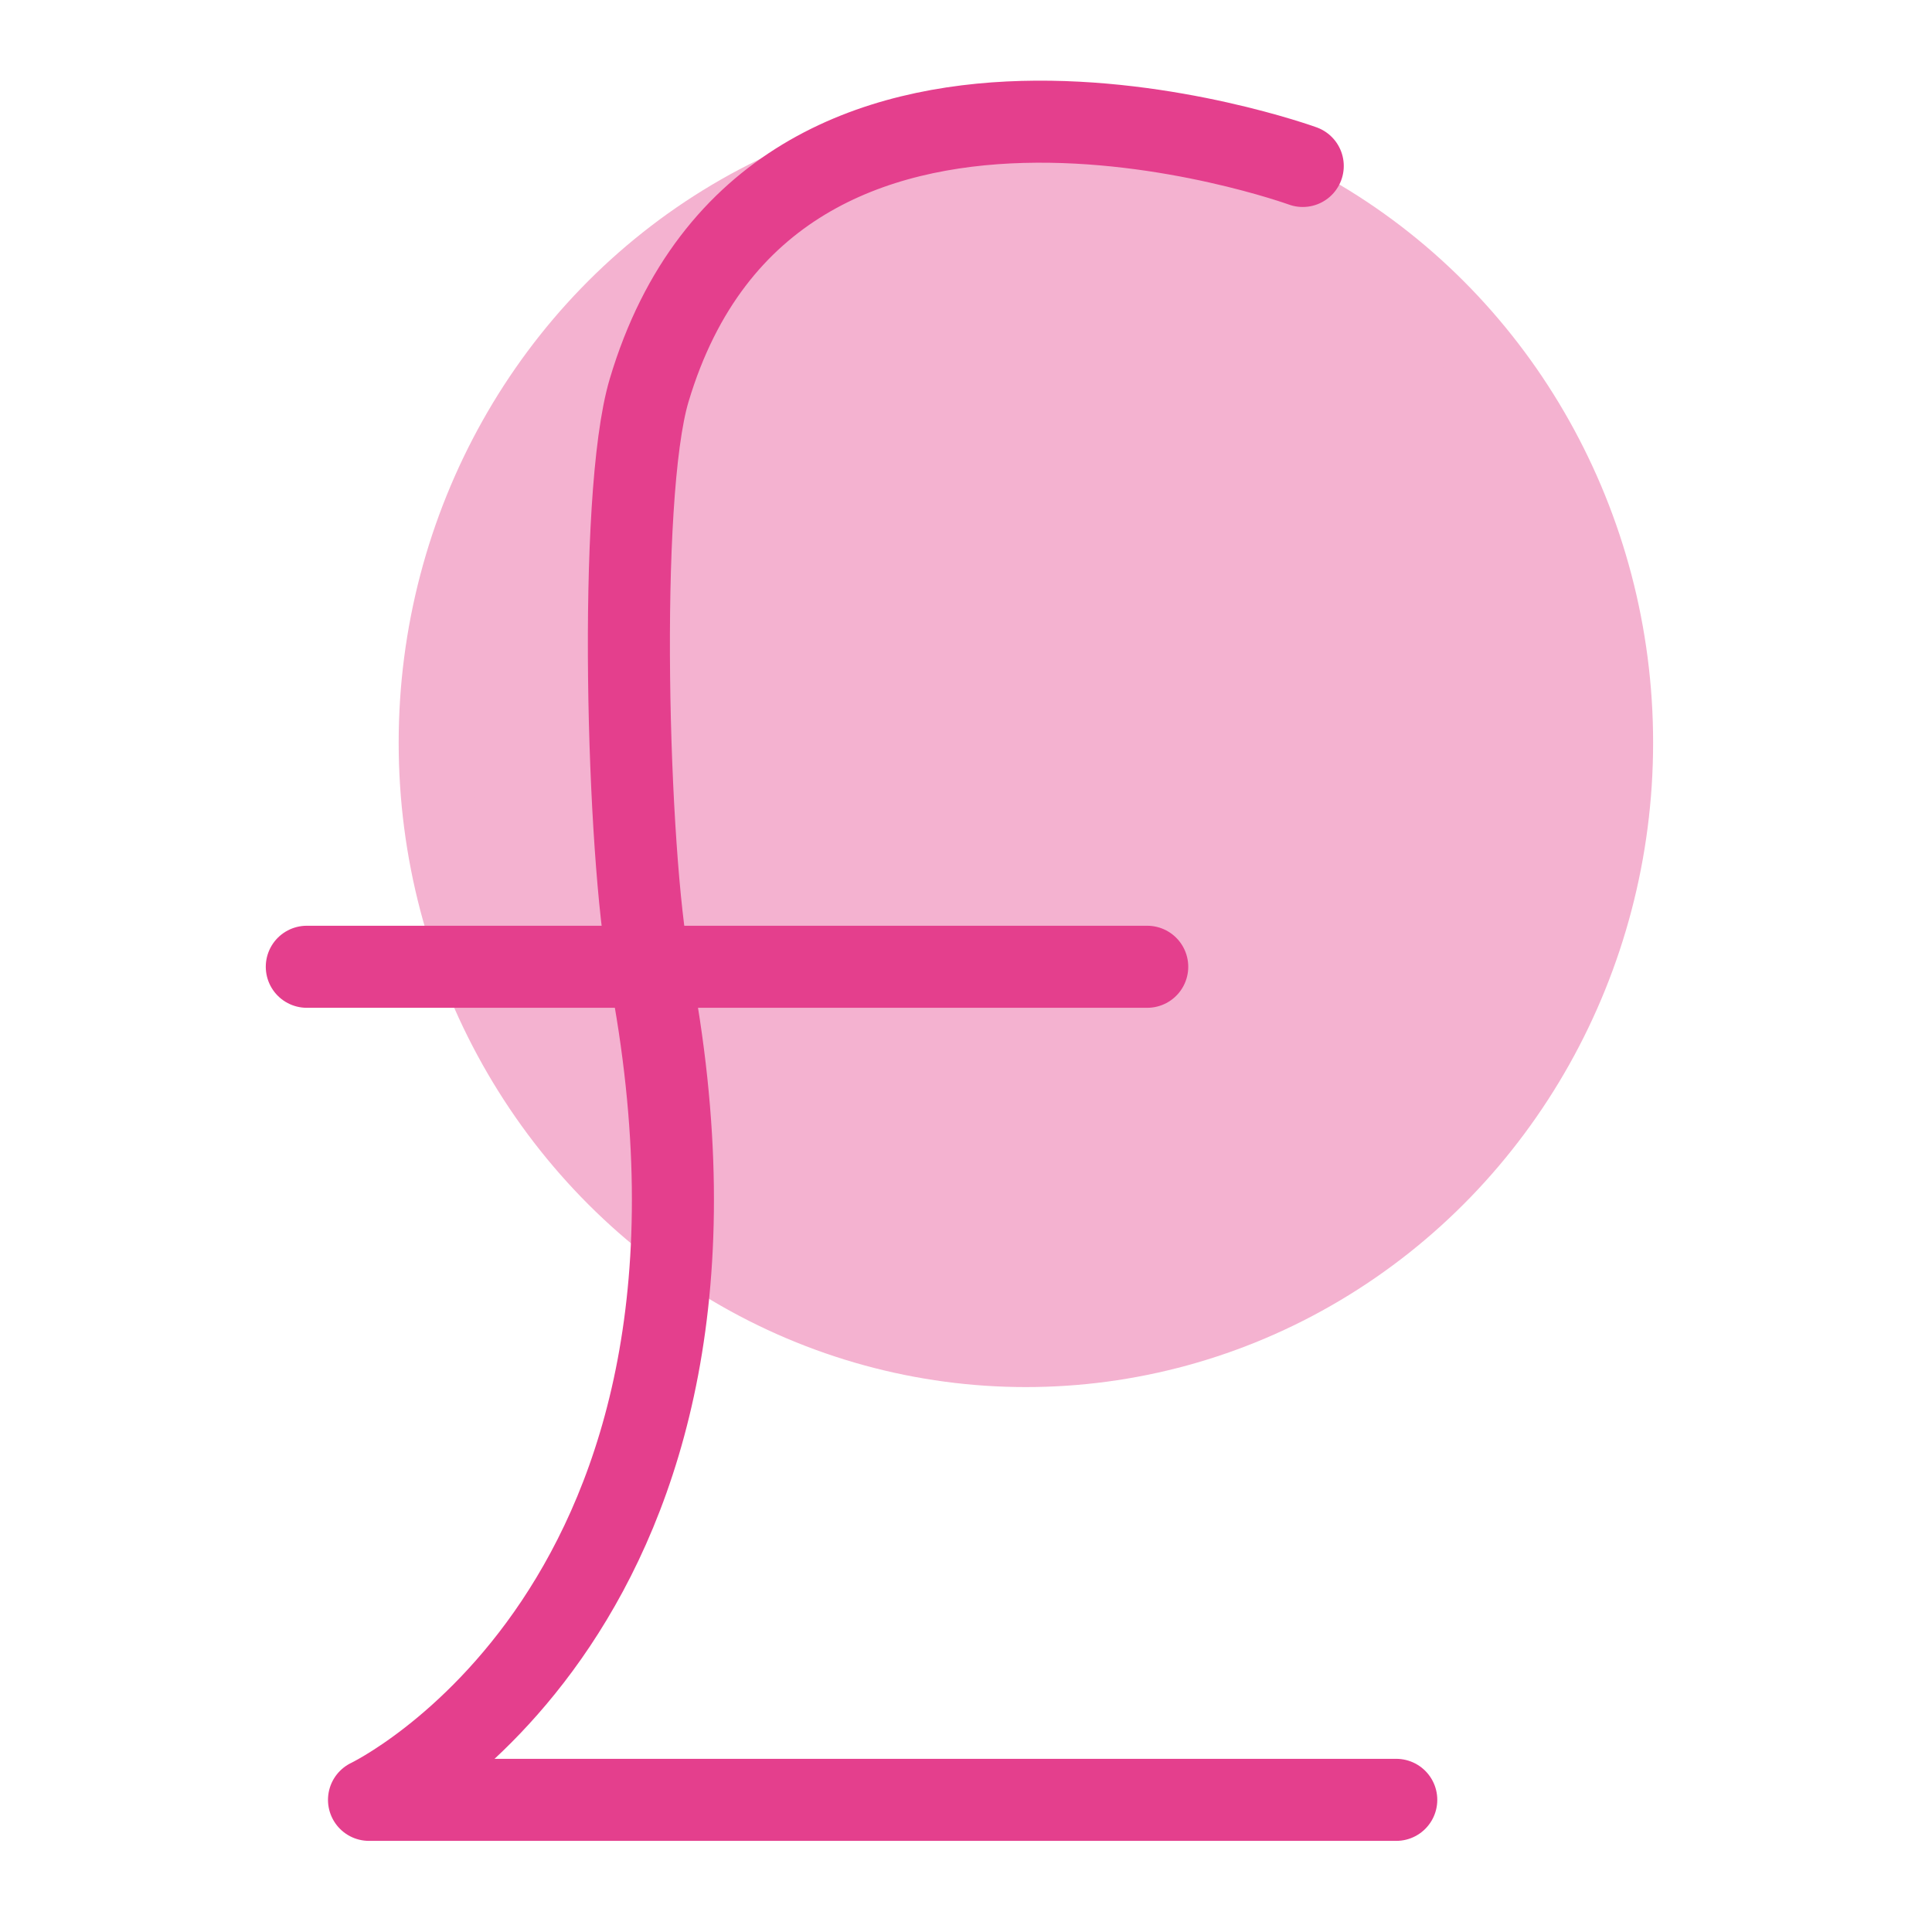
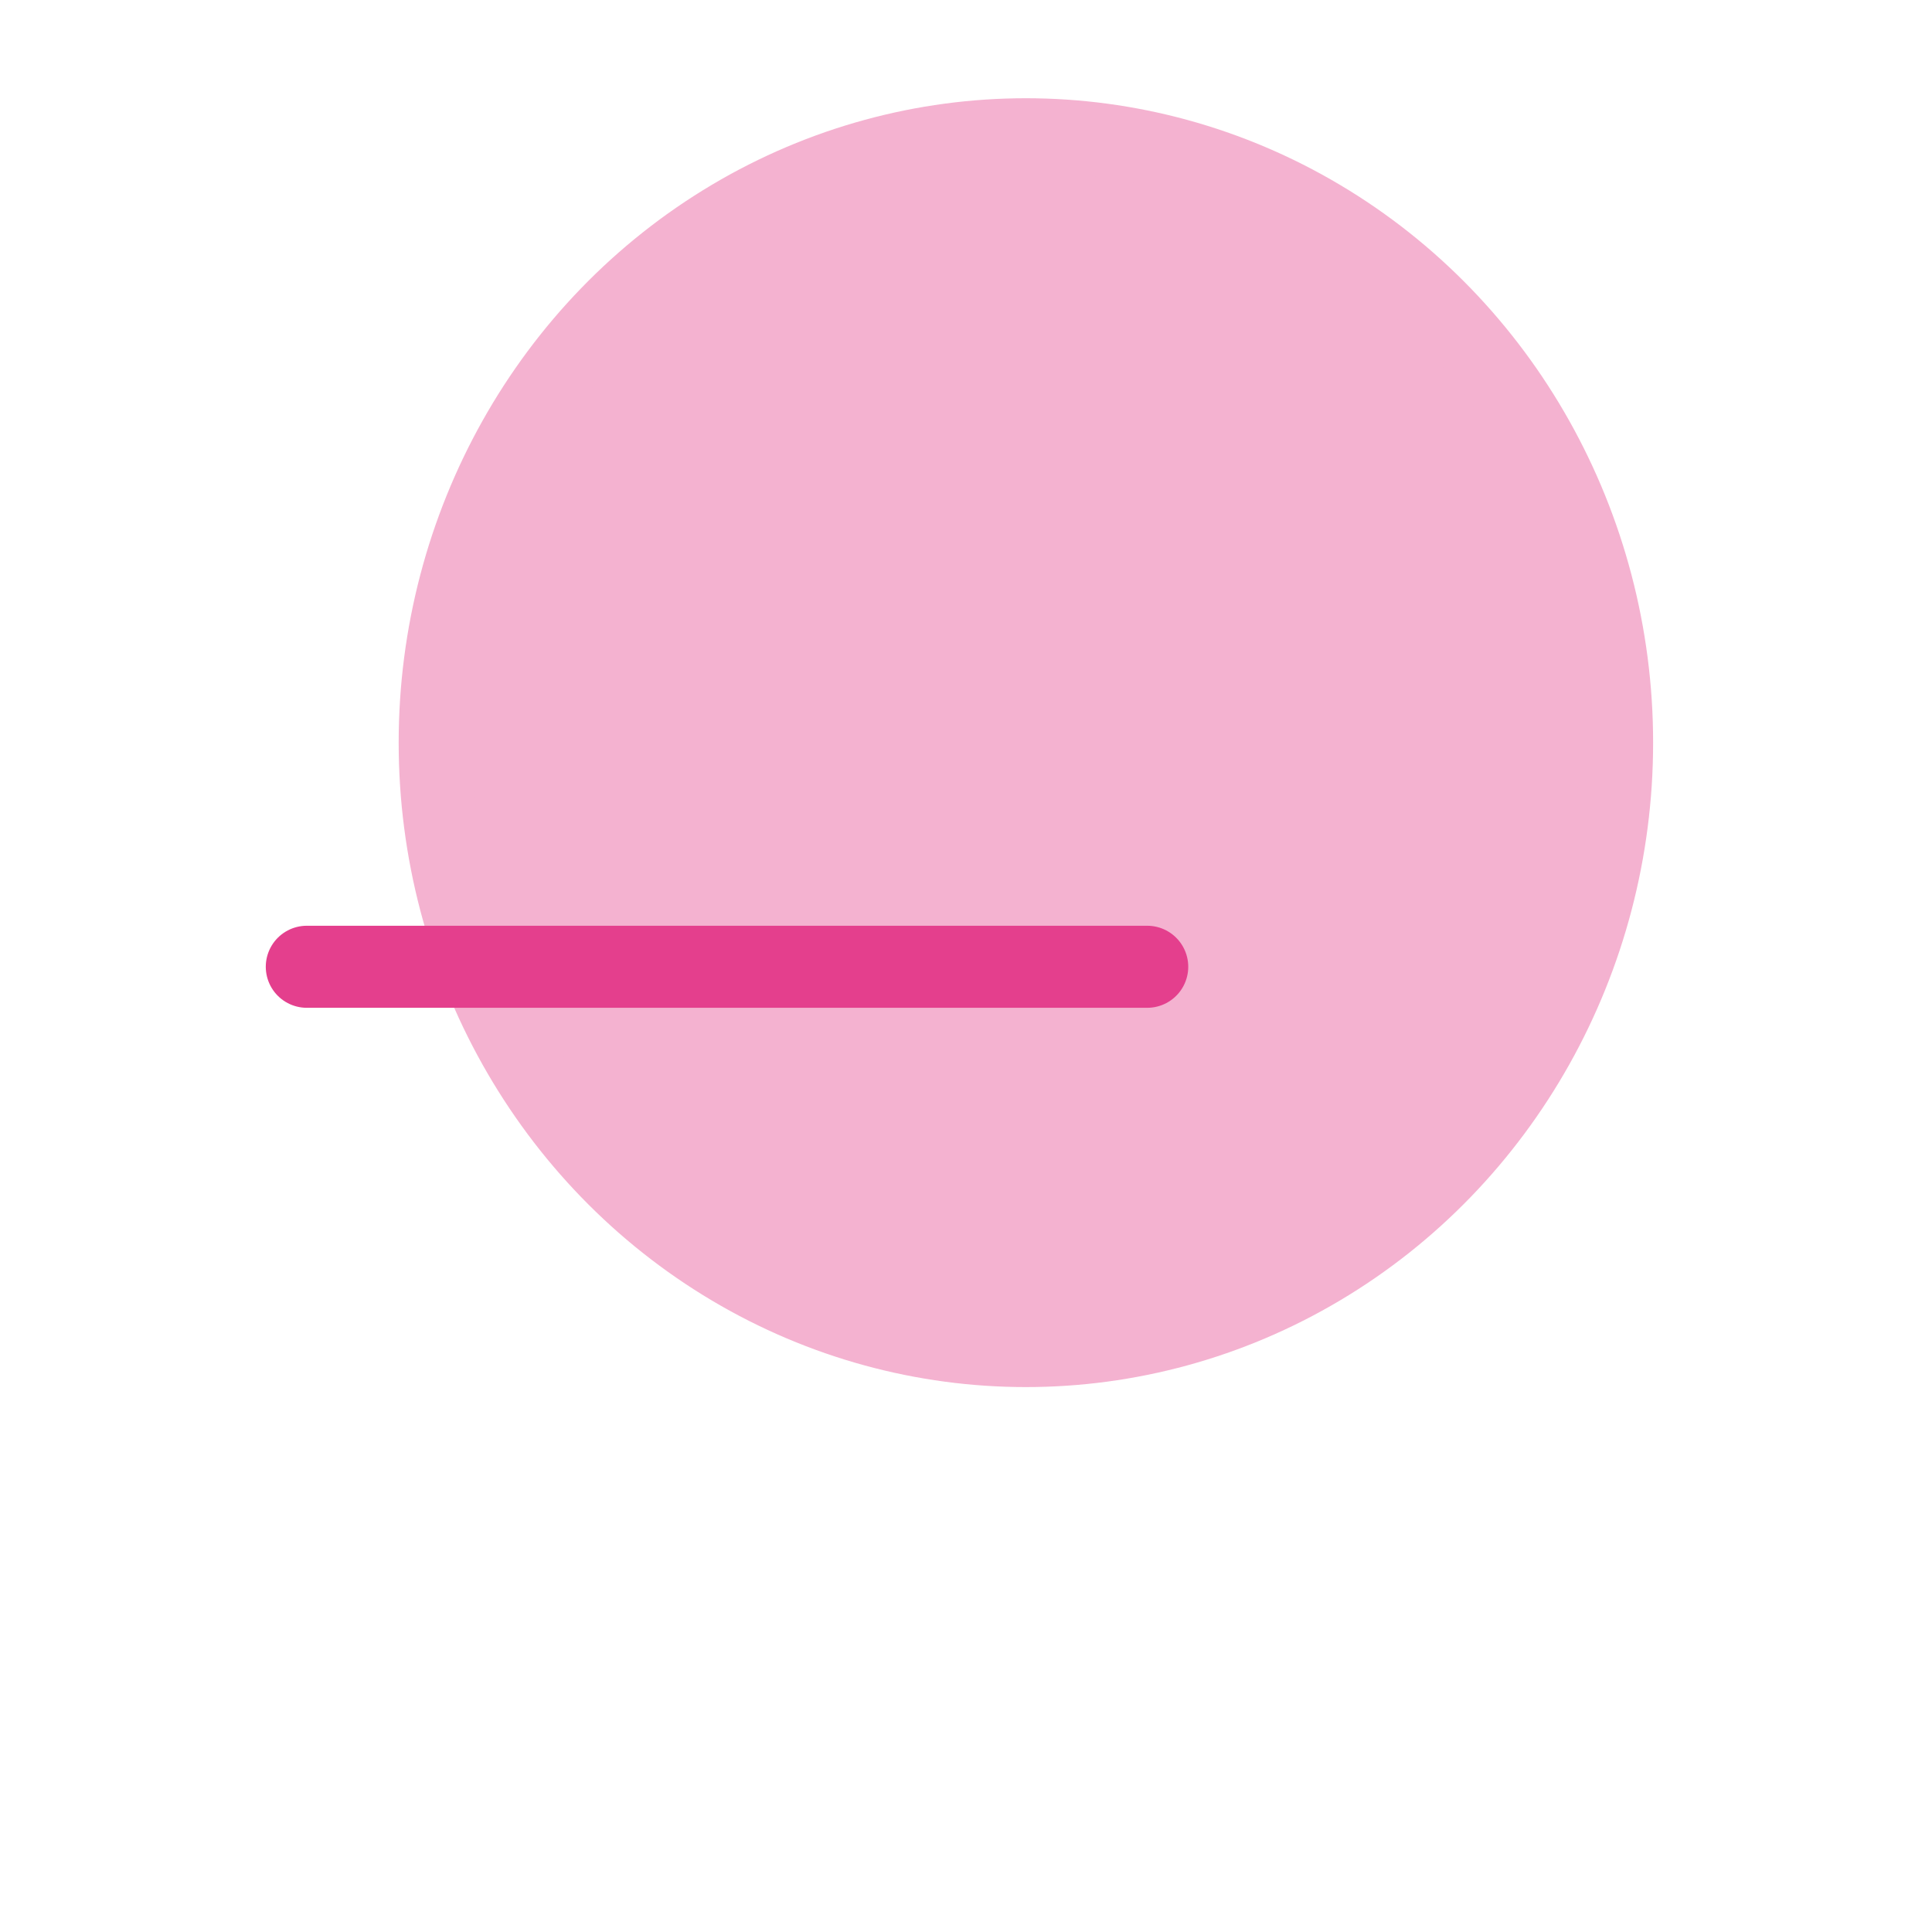
<svg xmlns="http://www.w3.org/2000/svg" version="1.1" x="0px" y="0px" viewBox="0 0 1000 1000" style="enable-background:new 0 0 1000 1000;" xml:space="preserve">
  <style type="text/css">
	.st0{display:none;}
	
		.st1{display:inline;fill:#F4B2D0;stroke:#F4B2D0;stroke-width:39.435;stroke-linecap:round;stroke-linejoin:round;stroke-miterlimit:10;}
	
		.st2{display:inline;fill:none;stroke:#E43D8B;stroke-width:35.165;stroke-linecap:round;stroke-linejoin:round;stroke-miterlimit:10;}
	
		.st3{display:inline;fill:#0A3855;stroke:#E43D8B;stroke-width:35.165;stroke-linecap:round;stroke-linejoin:round;stroke-miterlimit:10;}
	.st4{fill:#F4B2D0;stroke:#F4B2D0;stroke-width:38.099;stroke-linecap:round;stroke-linejoin:round;stroke-miterlimit:10;}
	.st5{fill:none;stroke:#E43F8D;stroke-width:42.468;stroke-linecap:round;stroke-linejoin:round;stroke-miterlimit:10;}
	
		.st6{display:inline;fill:#F4B2D0;stroke:#F4B2D0;stroke-width:42.393;stroke-linecap:round;stroke-linejoin:round;stroke-miterlimit:10;}
	
		.st7{display:inline;fill:none;stroke:#E43F8D;stroke-width:41.438;stroke-linecap:round;stroke-linejoin:round;stroke-miterlimit:10;}
	.st8{display:inline;fill:none;stroke:#E43F8D;stroke-width:41.438;stroke-miterlimit:10;}
	.st9{display:inline;fill:none;}
	
		.st10{display:inline;fill:#F4B2D0;stroke:#F4B2D0;stroke-width:41.29;stroke-linecap:round;stroke-linejoin:round;stroke-miterlimit:10;}
	
		.st11{display:inline;fill:none;stroke:#E43D8B;stroke-width:36.82;stroke-linecap:round;stroke-linejoin:round;stroke-miterlimit:10;}
	.st12{display:inline;fill:none;stroke:#E43D8B;stroke-width:36.82;stroke-miterlimit:10;}
</style>
  <g id="Layer_1" class="st0">
    <circle class="st1" cx="602.2" cy="614.1" r="320.9" />
    <path class="st2" d="M754.2,362.8c0,164.7-133.5,298.2-298.2,298.2S157.9,527.5,157.9,362.8S283.3,64.7,448,64.7   S754.2,198.2,754.2,362.8z" />
    <path class="st2" d="M661,586.9c110.7,66.3,174.1,186.8,174.1,328.7v0c0,10.7-8.4,19.4-18.6,19.4H95.6c-10.3,0-18.6-8.7-18.6-19.4   v0c0-141.9,61.9-262.4,172.6-328.7" />
    <polygon class="st3" points="708.5,840.1 581.9,840.1 581.9,840.1 708.5,840.1  " />
  </g>
  <g id="Layer_2">
    <ellipse class="st4" cx="531" cy="384.4" rx="305.6" ry="314.5" />
-     <path class="st5" d="M674.3,85.9c0,0-273.9-99.5-338.3,116.1c-16.6,55.6-11.1,241.4,0,298.5c64.4,331.6-145,431.1-145,431.1h531.7" />
    <line class="st5" x1="158.8" y1="500.4" x2="593.8" y2="500.4" />
  </g>
  <g id="Layer_3" class="st0">
    <circle class="st6" cx="594" cy="625.1" r="345" />
    <path class="st7" d="M751.2,976H129.7c-13.7,0-24.9-11.2-24.9-24.9V211.5l167.8,0c18.6,0,18.6,0,18.6-18.6V25h460   c13.7,0,24.9,11.2,24.9,24.9v901.3C776.1,964.8,764.9,976,751.2,976z" />
    <line class="st8" x1="104.8" y1="211.5" x2="291.3" y2="25" />
-     <line class="st7" x1="216.7" y1="360.6" x2="664.2" y2="360.6" />
    <line class="st7" x1="216.7" y1="453.9" x2="664.2" y2="453.9" />
    <line class="st7" x1="216.7" y1="547.1" x2="664.2" y2="547.1" />
    <line class="st7" x1="216.7" y1="640.4" x2="664.2" y2="640.4" />
    <line class="st7" x1="215.6" y1="733.6" x2="663.2" y2="733.6" />
    <line class="st7" x1="215.6" y1="826.8" x2="663.2" y2="826.8" />
    <line class="st7" x1="477.7" y1="192.8" x2="661.3" y2="192.8" />
  </g>
  <g id="Layer_4" class="st0">
    <rect x="33.2" y="33" class="st9" width="961" height="961" />
    <circle class="st10" cx="360" cy="426" r="336" />
    <polygon class="st11" points="977.7,424.7 509.5,651.4 33.2,424.7 509.5,208.9  " />
    <path class="st12" d="M788.8,519.1v203.6c0,75-208.3,136.4-283.3,136.4l0,0c-75,0-283.3-61.4-283.3-136.4V519.1" />
    <polyline class="st11" points="902.1,462.5 902.1,821.4 864.3,859.1  " />
    <line class="st11" x1="939.9" y1="859.1" x2="902.1" y2="821.4" />
    <line class="st11" x1="902.1" y1="821.4" x2="902.1" y2="878" />
  </g>
</svg>